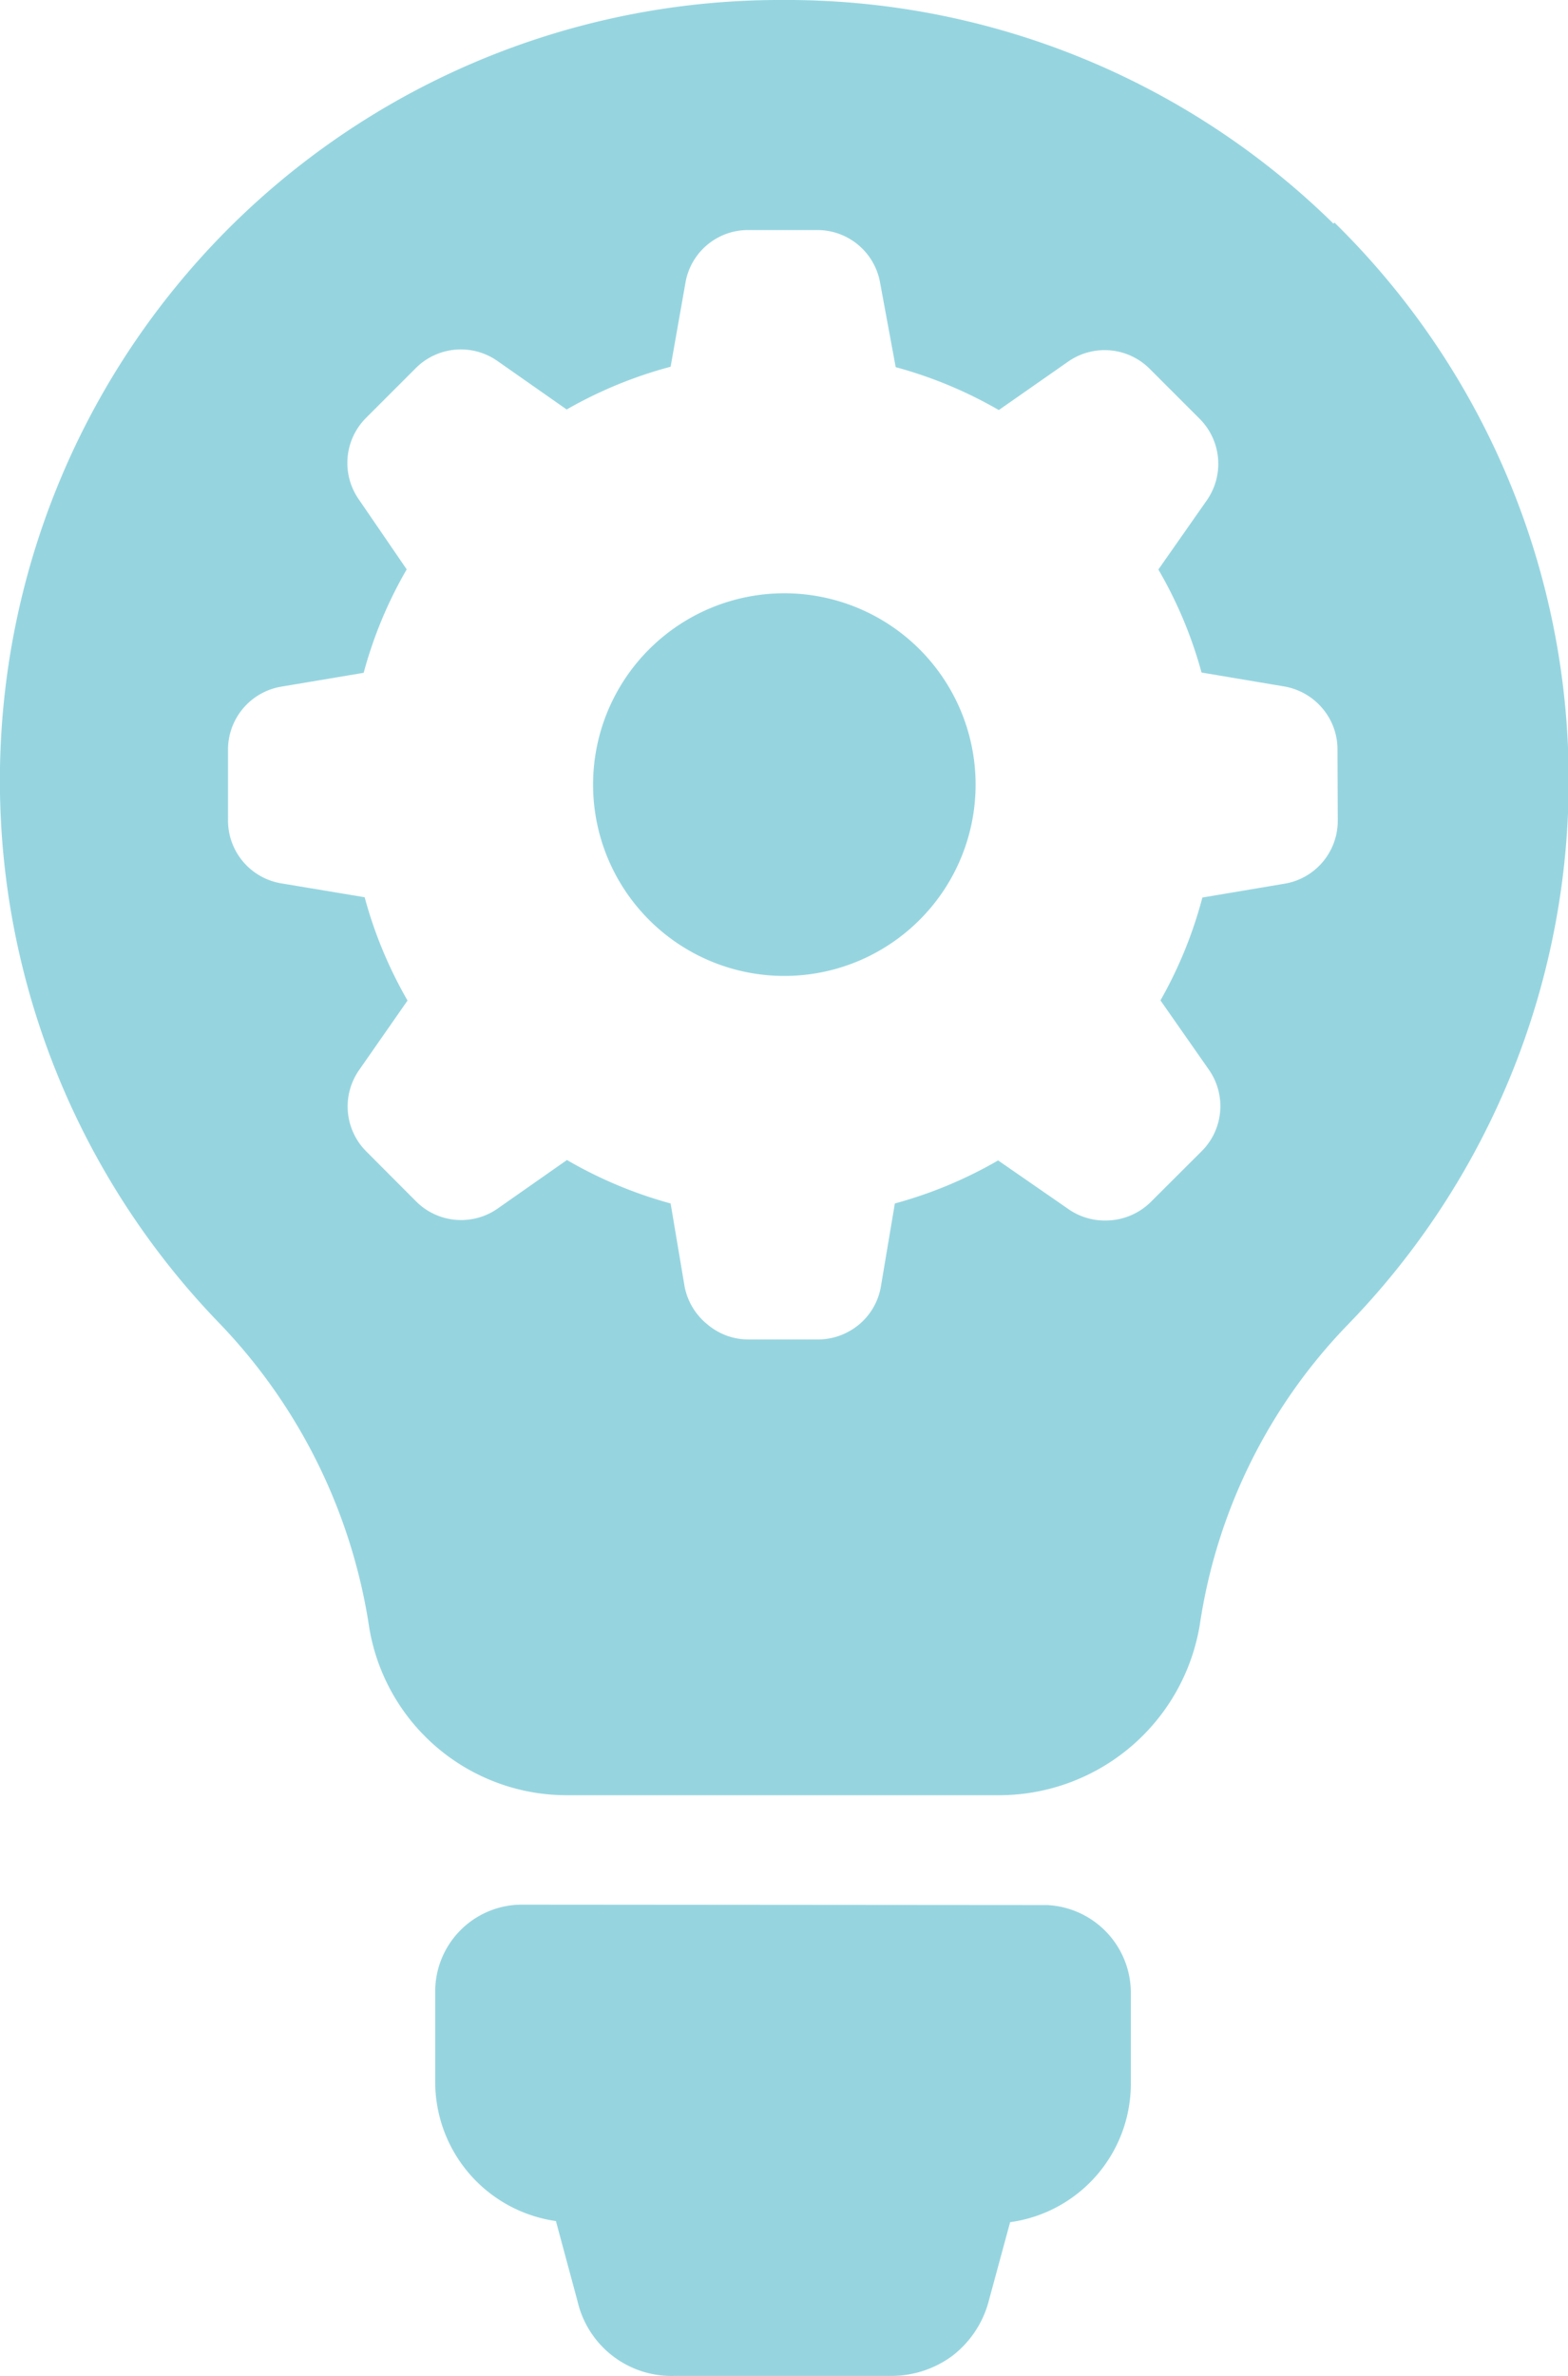
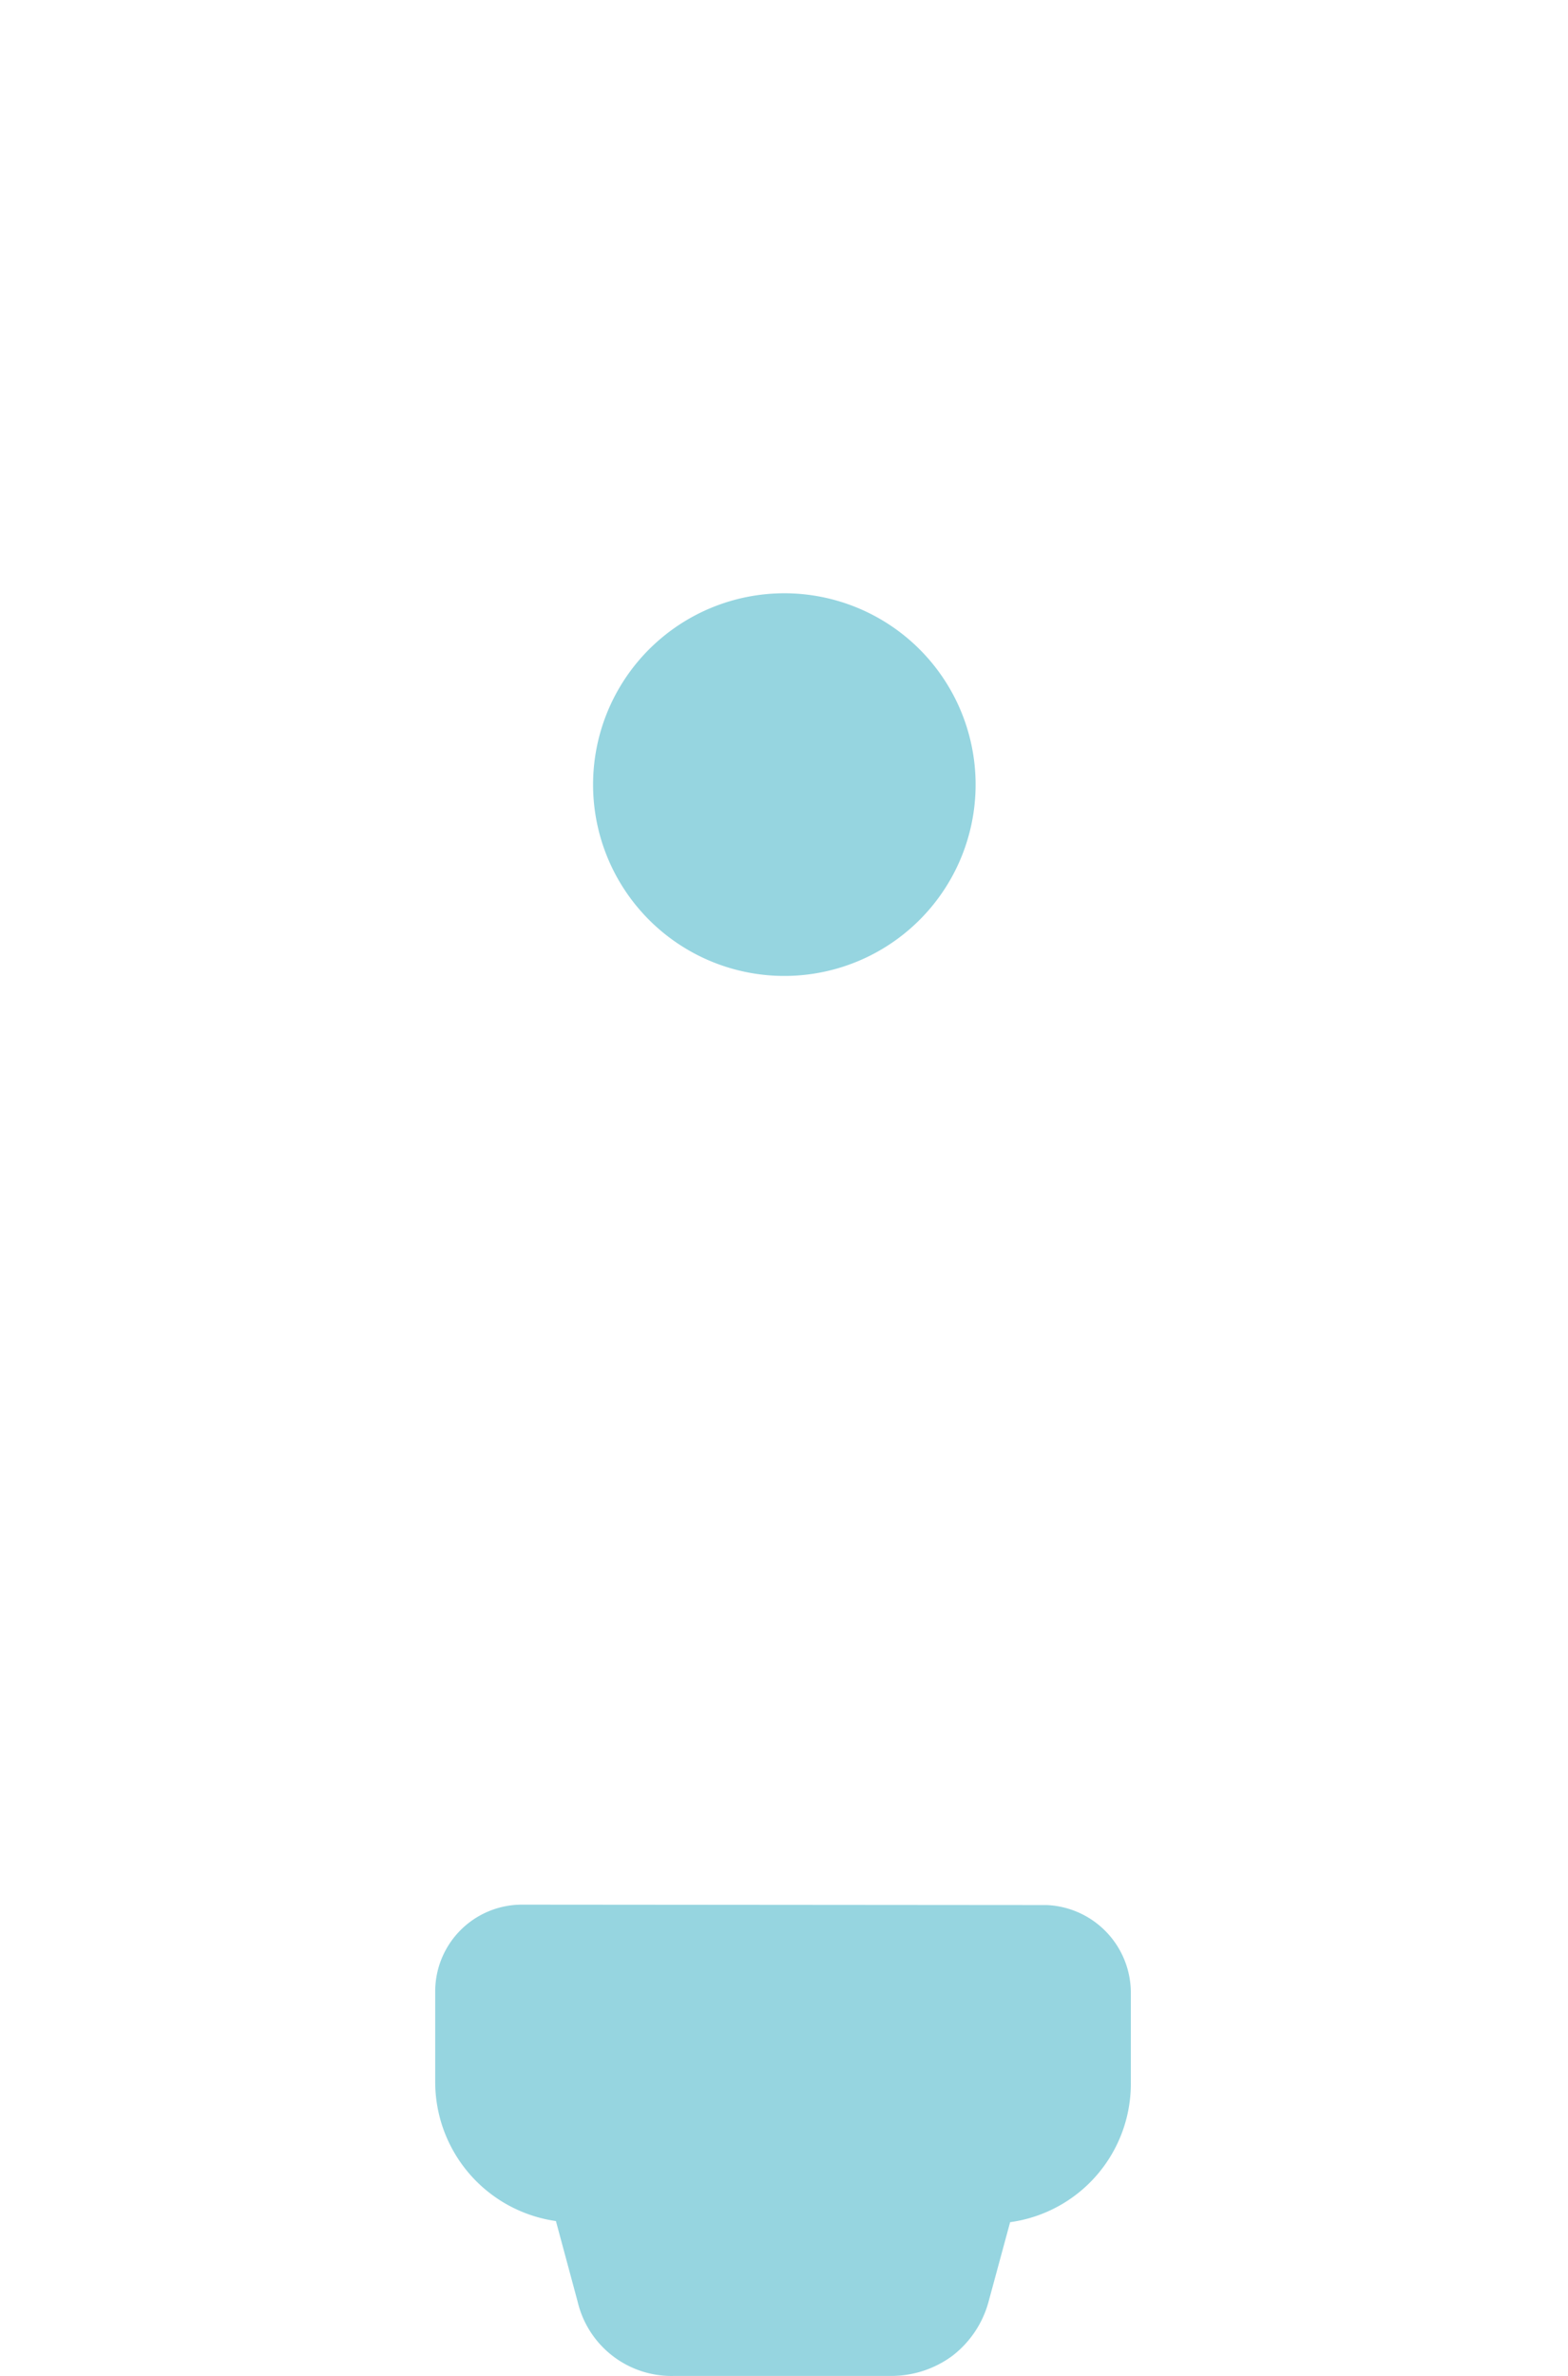
<svg xmlns="http://www.w3.org/2000/svg" viewBox="0 0 112.23 170">
  <defs>
    <style>.concept-formulation-1{fill:#96d5e0;}</style>
  </defs>
  <g id="Layer_2" data-name="Layer 2">
    <g id="Layer_1-2" data-name="Layer 1">
      <path class="concept-formulation-1" d="M74.94,136.31a6.29,6.29,0,0,1,6,6.21V149a10,10,0,0,1-8.64,10l-1.56,5.75a7.28,7.28,0,0,1-2.57,3.81A7.35,7.35,0,0,1,63.81,170H48.25a6.9,6.9,0,0,1-6.91-5.33l-1.55-5.75h0a10.06,10.06,0,0,1-8.64-10v-6.43a6.21,6.21,0,0,1,6.21-6.21Z" />
      <path class="concept-formulation-1" d="M56.12,42.45a13.69,13.69,0,1,0,9.69,4,13.69,13.69,0,0,0-9.69-4Z" />
-       <path class="concept-formulation-1" d="M95.44,16A55.86,55.86,0,0,0,55.91,0h-.43A55.85,55.85,0,0,0,15.73,94.71a40,40,0,0,1,10.66,21.5A14.33,14.33,0,0,0,40.7,128.45H71.57l0,0a14.57,14.57,0,0,0,14.31-12.22,39.1,39.1,0,0,1,10.64-21.5,55.88,55.88,0,0,0-1-78.8Zm.31,42.78A4.56,4.56,0,0,1,92,63.22l-5.94,1a30.7,30.7,0,0,1-3,7.36h0l3.46,4.95a4.55,4.55,0,0,1-.52,5.85h0L82.37,86a4.6,4.6,0,0,1-3.23,1.33h0a4.55,4.55,0,0,1-2.7-.84l-5-3.46a30.89,30.89,0,0,1-7.39,3.08h0l-1,5.94a4.53,4.53,0,0,1-1.55,2.71,4.6,4.6,0,0,1-2.93,1.08h-5a4.52,4.52,0,0,1-2.94-1.08A4.6,4.6,0,0,1,49,92.05h0l-1-5.94A31,31,0,0,1,40.58,83l-4.94,3.46a4.56,4.56,0,0,1-5.86-.5l-3.56-3.57a4.55,4.55,0,0,1-.5-5.85l3.45-4.95a30.86,30.86,0,0,1-3.07-7.39h0l-6-1a4.56,4.56,0,0,1-3.78-4.49V53.65a4.57,4.57,0,0,1,3.76-4.51l5.95-1a30.56,30.56,0,0,1,3.08-7.4L25.7,35.76a4.56,4.56,0,0,1,.5-5.86h0l3.56-3.56a4.56,4.56,0,0,1,5.86-.5l4.94,3.46A31,31,0,0,1,48,26.24l1.06-6a4.54,4.54,0,0,1,4.49-3.78h5A4.56,4.56,0,0,1,63,20.27l1.11,6a31,31,0,0,1,7.38,3.07l4.94-3.45a4.56,4.56,0,0,1,5.86.5h0l3.56,3.56a4.56,4.56,0,0,1,.52,5.86h0l-3.46,4.94A30.56,30.56,0,0,1,86,48.12l5.94,1a4.6,4.6,0,0,1,2.71,1.56,4.52,4.52,0,0,1,1.08,2.94Z" />
    </g>
  </g>
</svg>